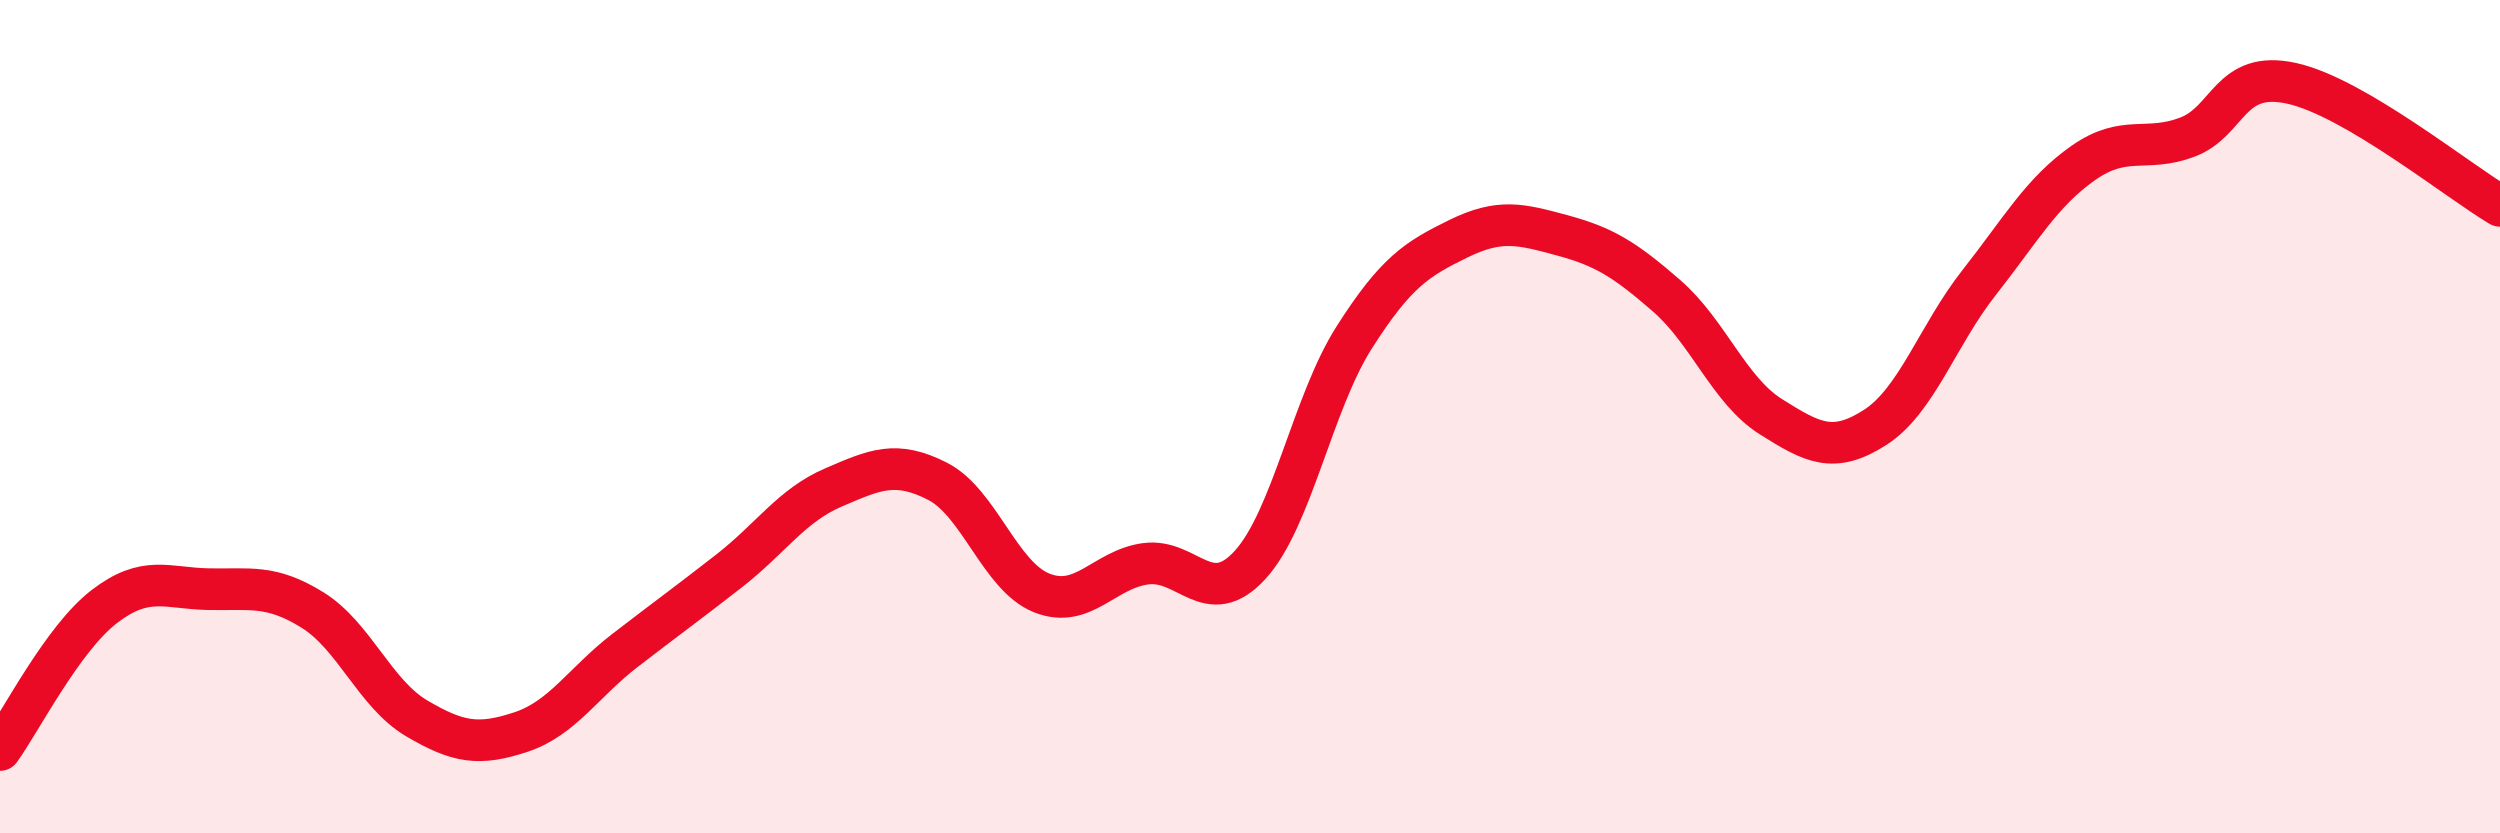
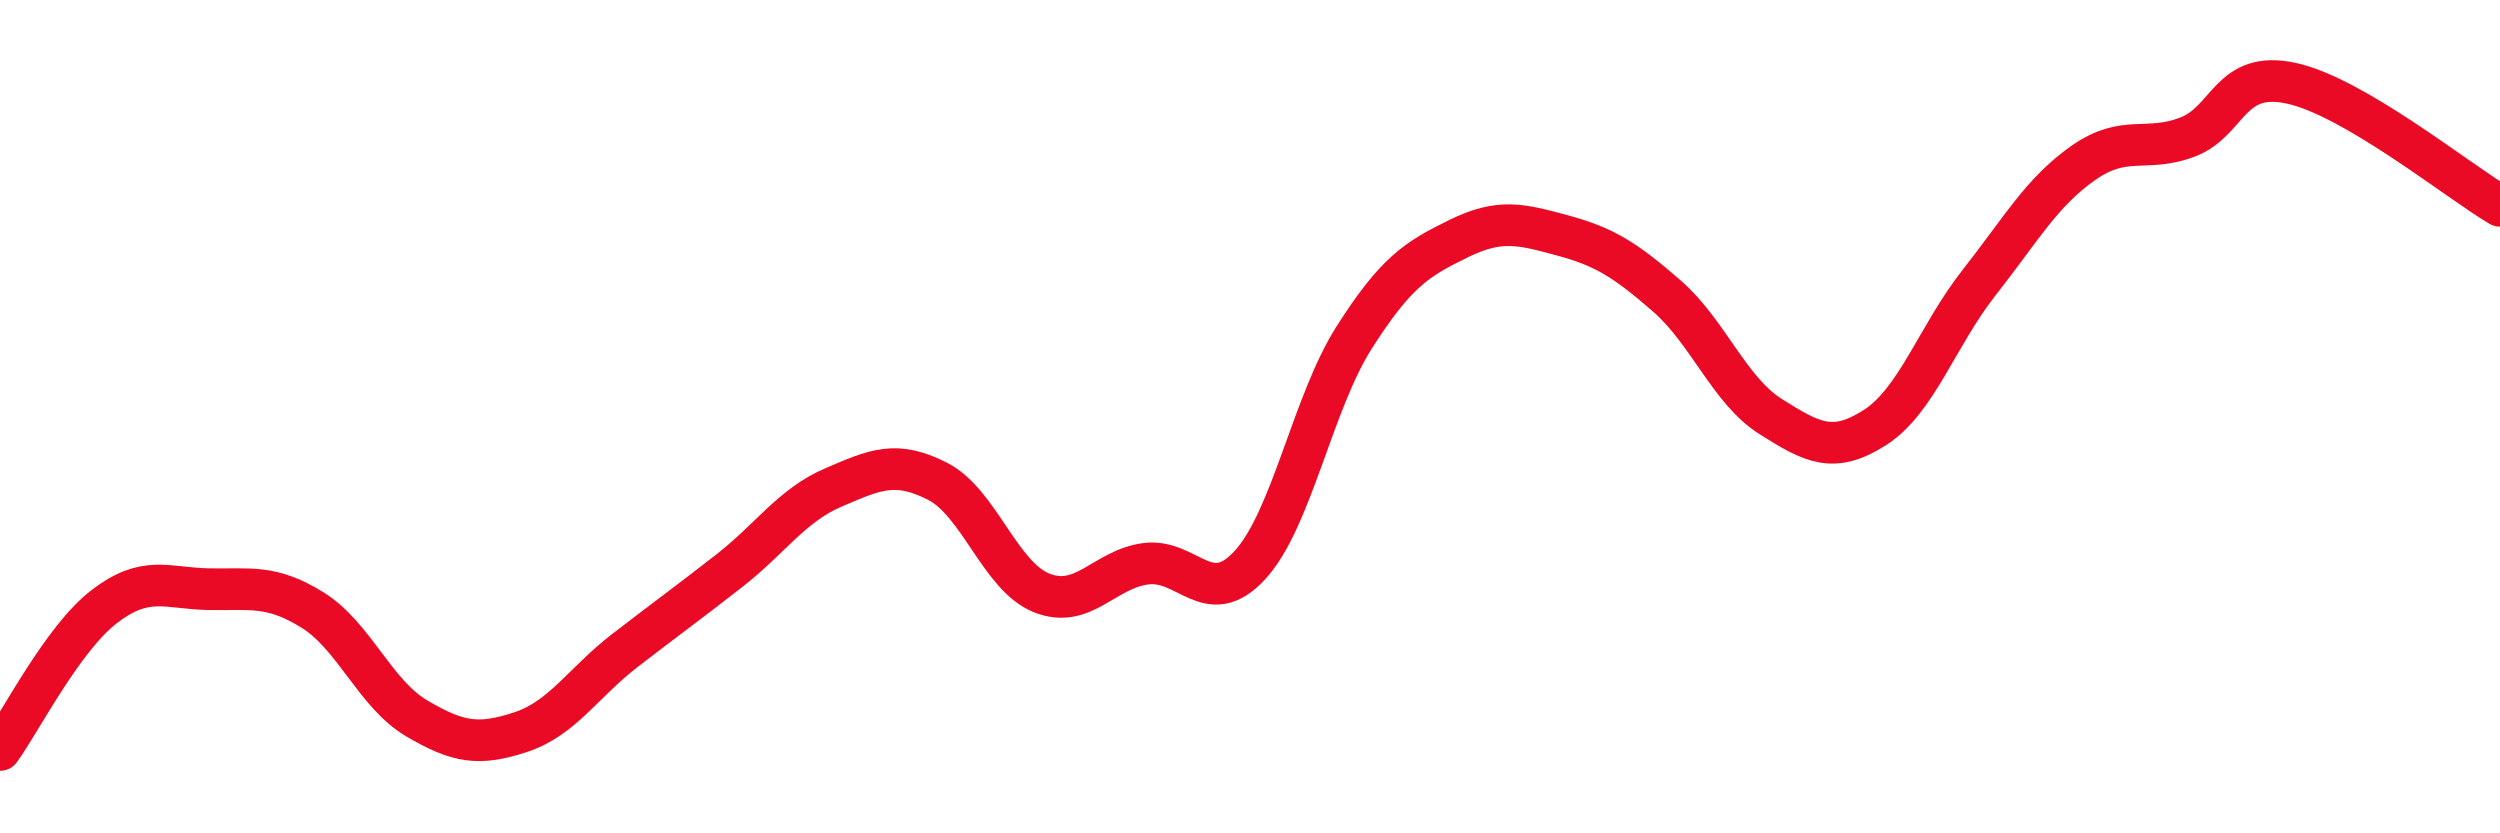
<svg xmlns="http://www.w3.org/2000/svg" width="60" height="20" viewBox="0 0 60 20">
-   <path d="M 0,18 C 0.5,17.31 1.5,15.33 2.5,14.56 C 3.5,13.79 4,14.12 5,14.14 C 6,14.16 6.5,14.02 7.5,14.64 C 8.5,15.26 9,16.65 10,17.24 C 11,17.83 11.5,17.9 12.5,17.57 C 13.5,17.24 14,16.38 15,15.61 C 16,14.84 16.5,14.48 17.5,13.7 C 18.5,12.92 19,12.13 20,11.7 C 21,11.27 21.5,11.04 22.5,11.55 C 23.5,12.06 24,13.83 25,14.23 C 26,14.63 26.5,13.66 27.5,13.53 C 28.5,13.4 29,14.65 30,13.56 C 31,12.47 31.5,9.67 32.5,8.1 C 33.5,6.53 34,6.22 35,5.73 C 36,5.24 36.5,5.38 37.5,5.65 C 38.5,5.92 39,6.23 40,7.1 C 41,7.97 41.5,9.37 42.5,10 C 43.5,10.63 44,10.9 45,10.26 C 46,9.62 46.5,8.05 47.5,6.78 C 48.5,5.51 49,4.61 50,3.91 C 51,3.21 51.5,3.67 52.5,3.29 C 53.5,2.91 53.5,1.67 55,2 C 56.5,2.33 59,4.35 60,4.94L60 20L0 20Z" fill="#EB0A25" opacity="0.1" stroke-linecap="round" stroke-linejoin="round" />
  <path d="M 0,18 C 0.5,17.31 1.5,15.33 2.5,14.56 C 3.5,13.79 4,14.12 5,14.14 C 6,14.16 6.5,14.02 7.5,14.64 C 8.5,15.26 9,16.65 10,17.24 C 11,17.83 11.5,17.9 12.5,17.57 C 13.5,17.24 14,16.38 15,15.61 C 16,14.84 16.5,14.48 17.5,13.7 C 18.5,12.92 19,12.13 20,11.7 C 21,11.27 21.5,11.04 22.5,11.55 C 23.5,12.06 24,13.83 25,14.23 C 26,14.63 26.5,13.66 27.5,13.53 C 28.5,13.4 29,14.65 30,13.56 C 31,12.47 31.5,9.67 32.5,8.1 C 33.5,6.53 34,6.22 35,5.73 C 36,5.24 36.5,5.38 37.5,5.65 C 38.5,5.92 39,6.23 40,7.1 C 41,7.97 41.5,9.37 42.5,10 C 43.5,10.63 44,10.9 45,10.26 C 46,9.62 46.5,8.05 47.5,6.78 C 48.5,5.51 49,4.61 50,3.91 C 51,3.21 51.5,3.67 52.5,3.29 C 53.5,2.91 53.5,1.67 55,2 C 56.5,2.33 59,4.35 60,4.94" stroke="#EB0A25" stroke-width="1" fill="none" stroke-linecap="round" stroke-linejoin="round" />
</svg>